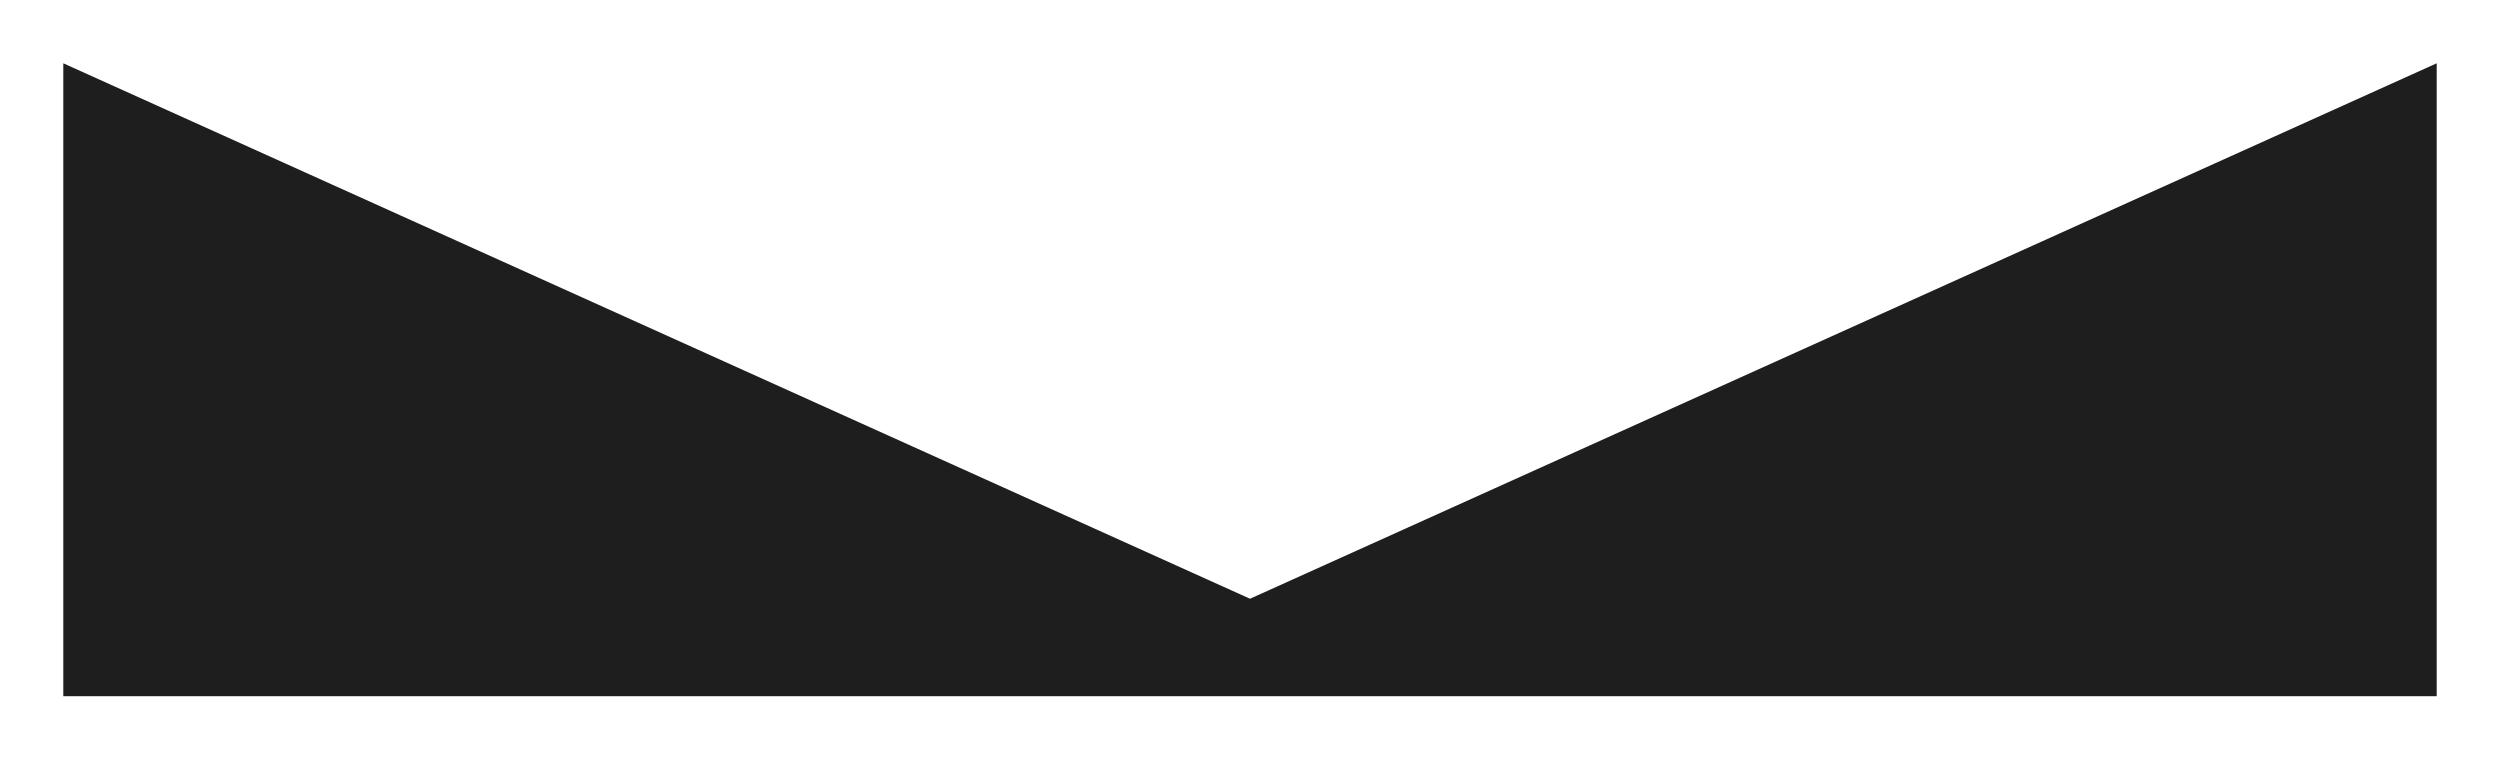
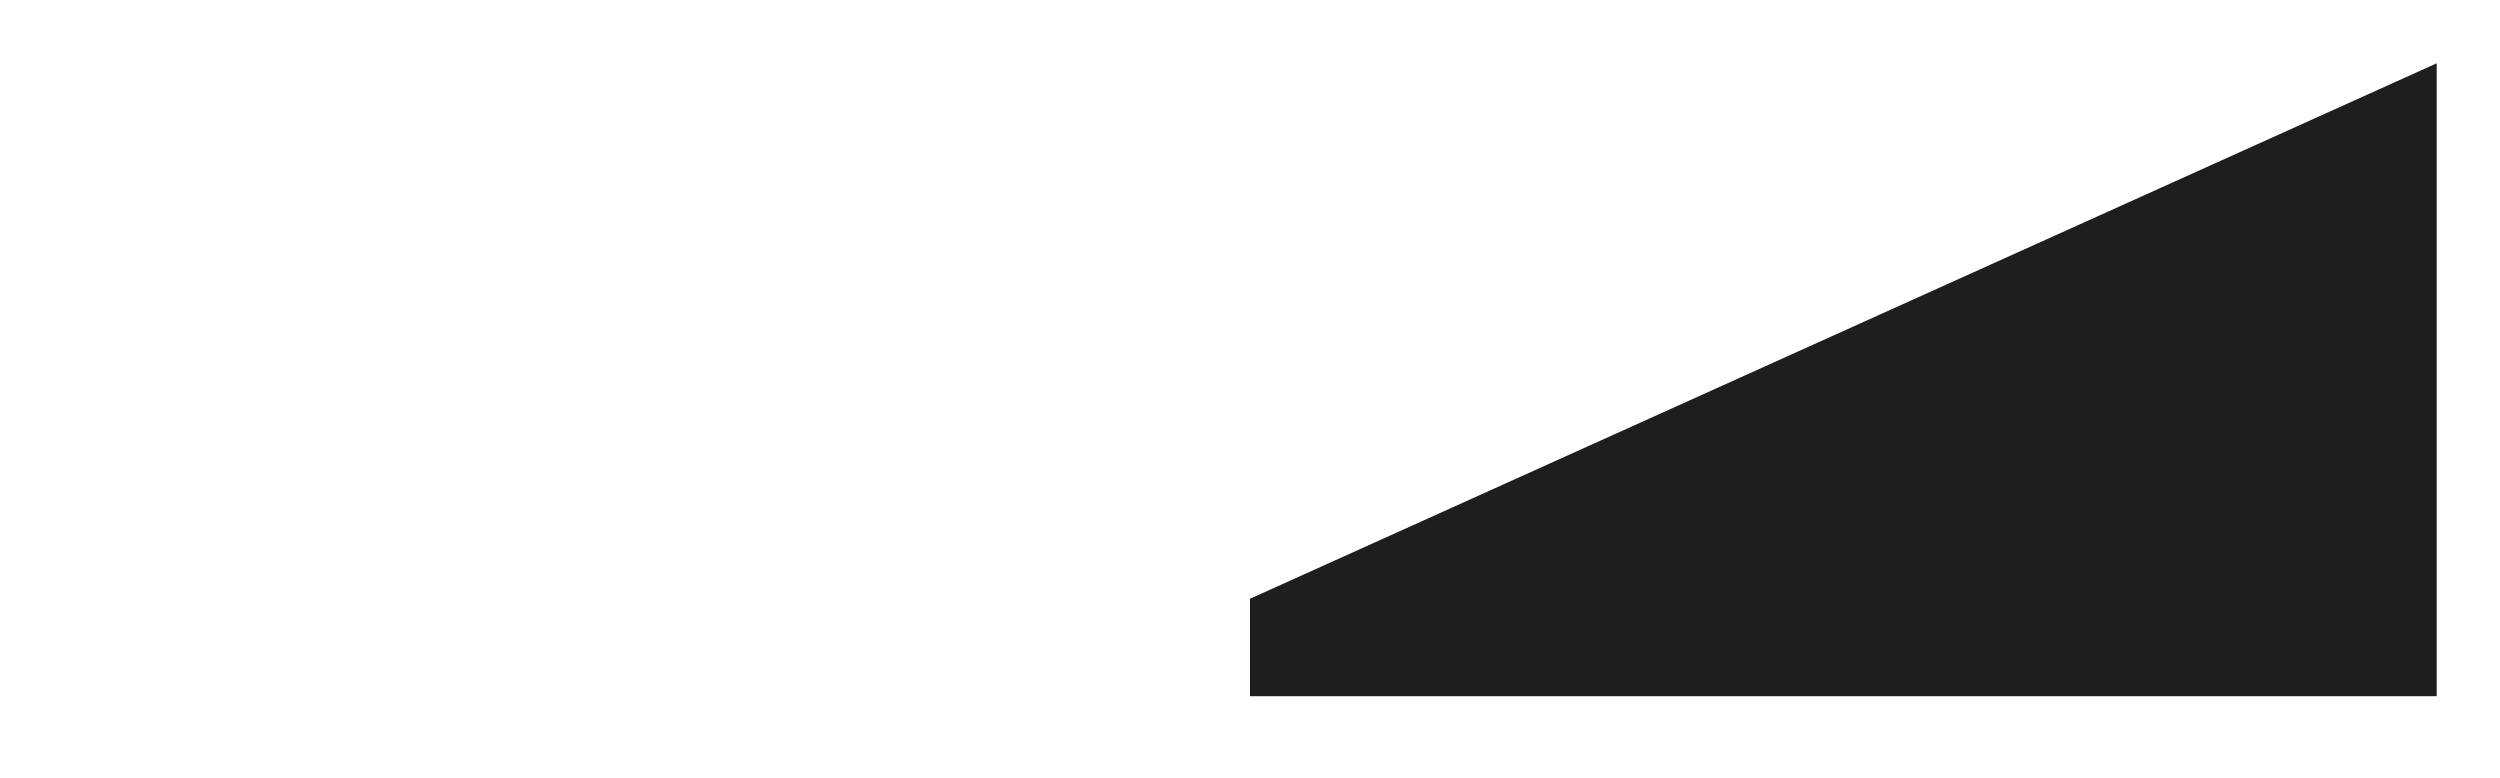
<svg xmlns="http://www.w3.org/2000/svg" fill="none" height="100%" overflow="visible" preserveAspectRatio="none" style="display: block;" viewBox="0 0 395 123" width="100%">
  <g filter="url(#filter0_d_0_188)" id="Vector 2">
-     <path d="M381 23V123H193.5H6V23L193.5 107.601L381 23Z" fill="#1E1E1E" />
+     <path d="M381 23V123H193.5V23L193.5 107.601L381 23Z" fill="#1E1E1E" />
  </g>
  <defs>
    <filter color-interpolation-filters="sRGB" filterUnits="userSpaceOnUse" height="122.5" id="filter0_d_0_188" width="394" x="0.5" y="0.5">
      <feFlood flood-opacity="0" result="BackgroundImageFix" />
      <feColorMatrix in="SourceAlpha" result="hardAlpha" type="matrix" values="0 0 0 0 0 0 0 0 0 0 0 0 0 0 0 0 0 0 127 0" />
      <feOffset dx="4" dy="-13" />
      <feGaussianBlur stdDeviation="4.75" />
      <feComposite in2="hardAlpha" operator="out" />
      <feColorMatrix type="matrix" values="0 0 0 0 0 0 0 0 0 0 0 0 0 0 0 0 0 0 0.25 0" />
      <feBlend in2="BackgroundImageFix" mode="normal" result="effect1_dropShadow_0_188" />
      <feBlend in="SourceGraphic" in2="effect1_dropShadow_0_188" mode="normal" result="shape" />
    </filter>
  </defs>
</svg>